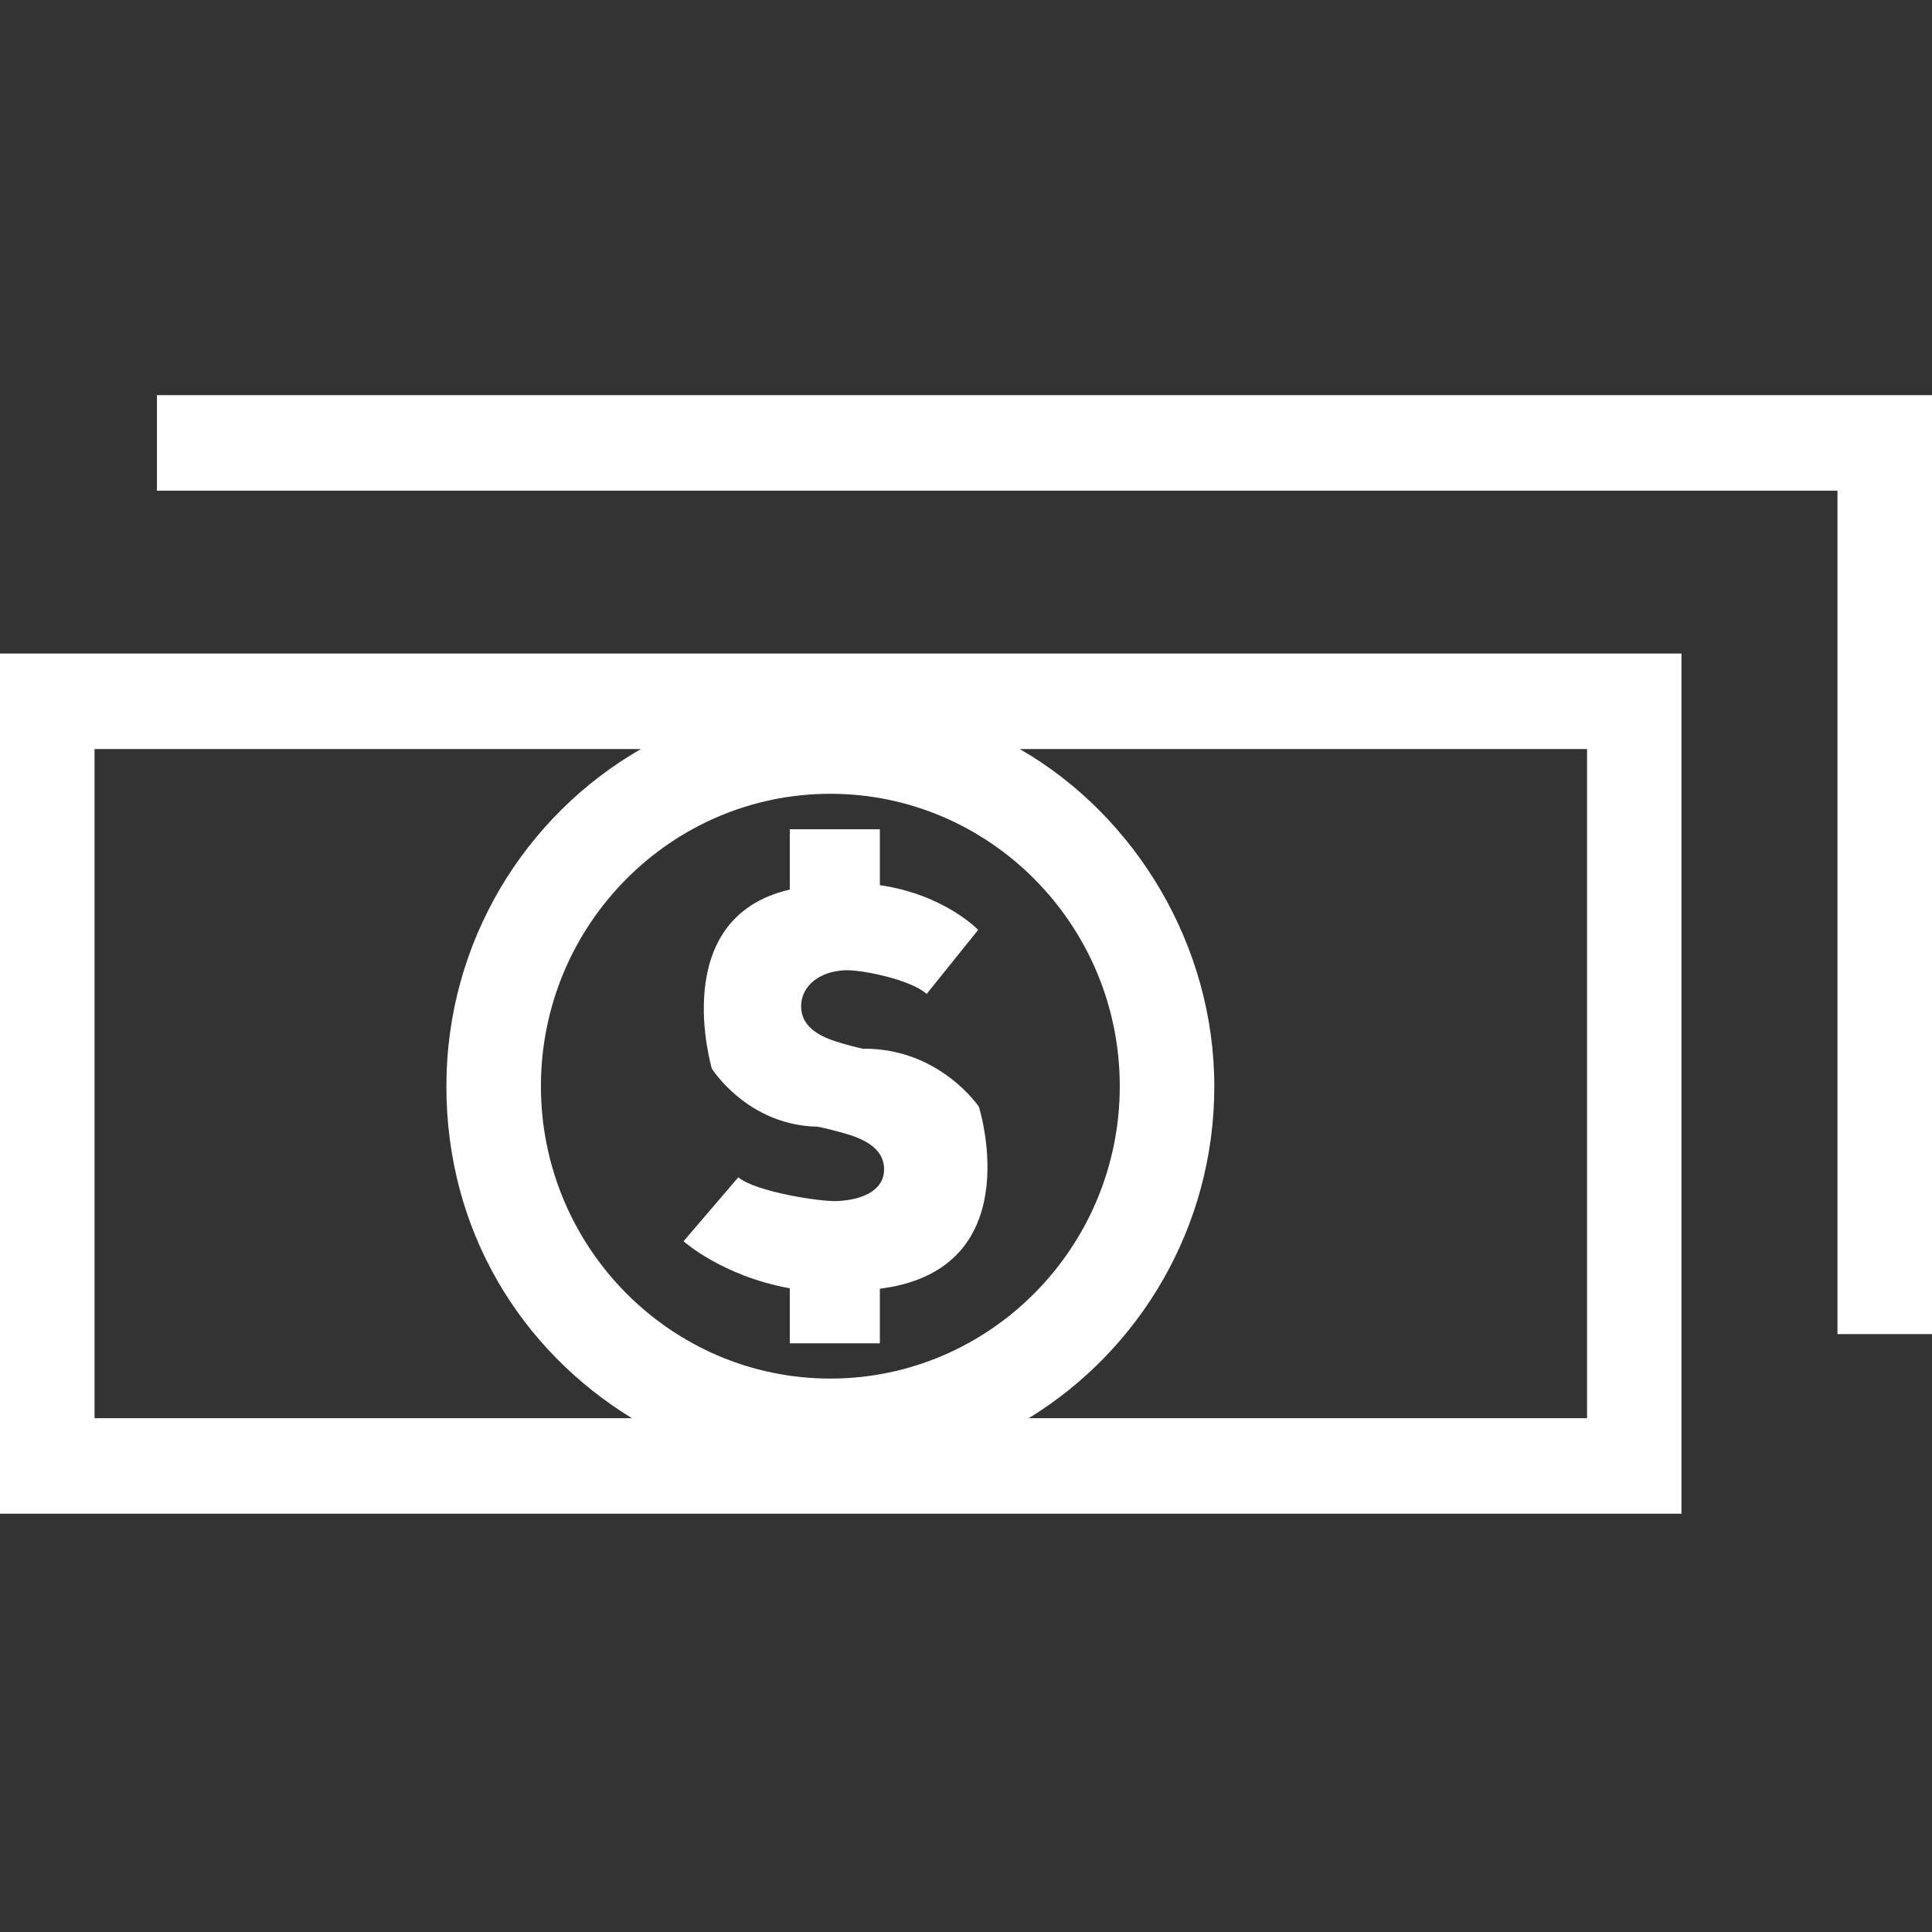
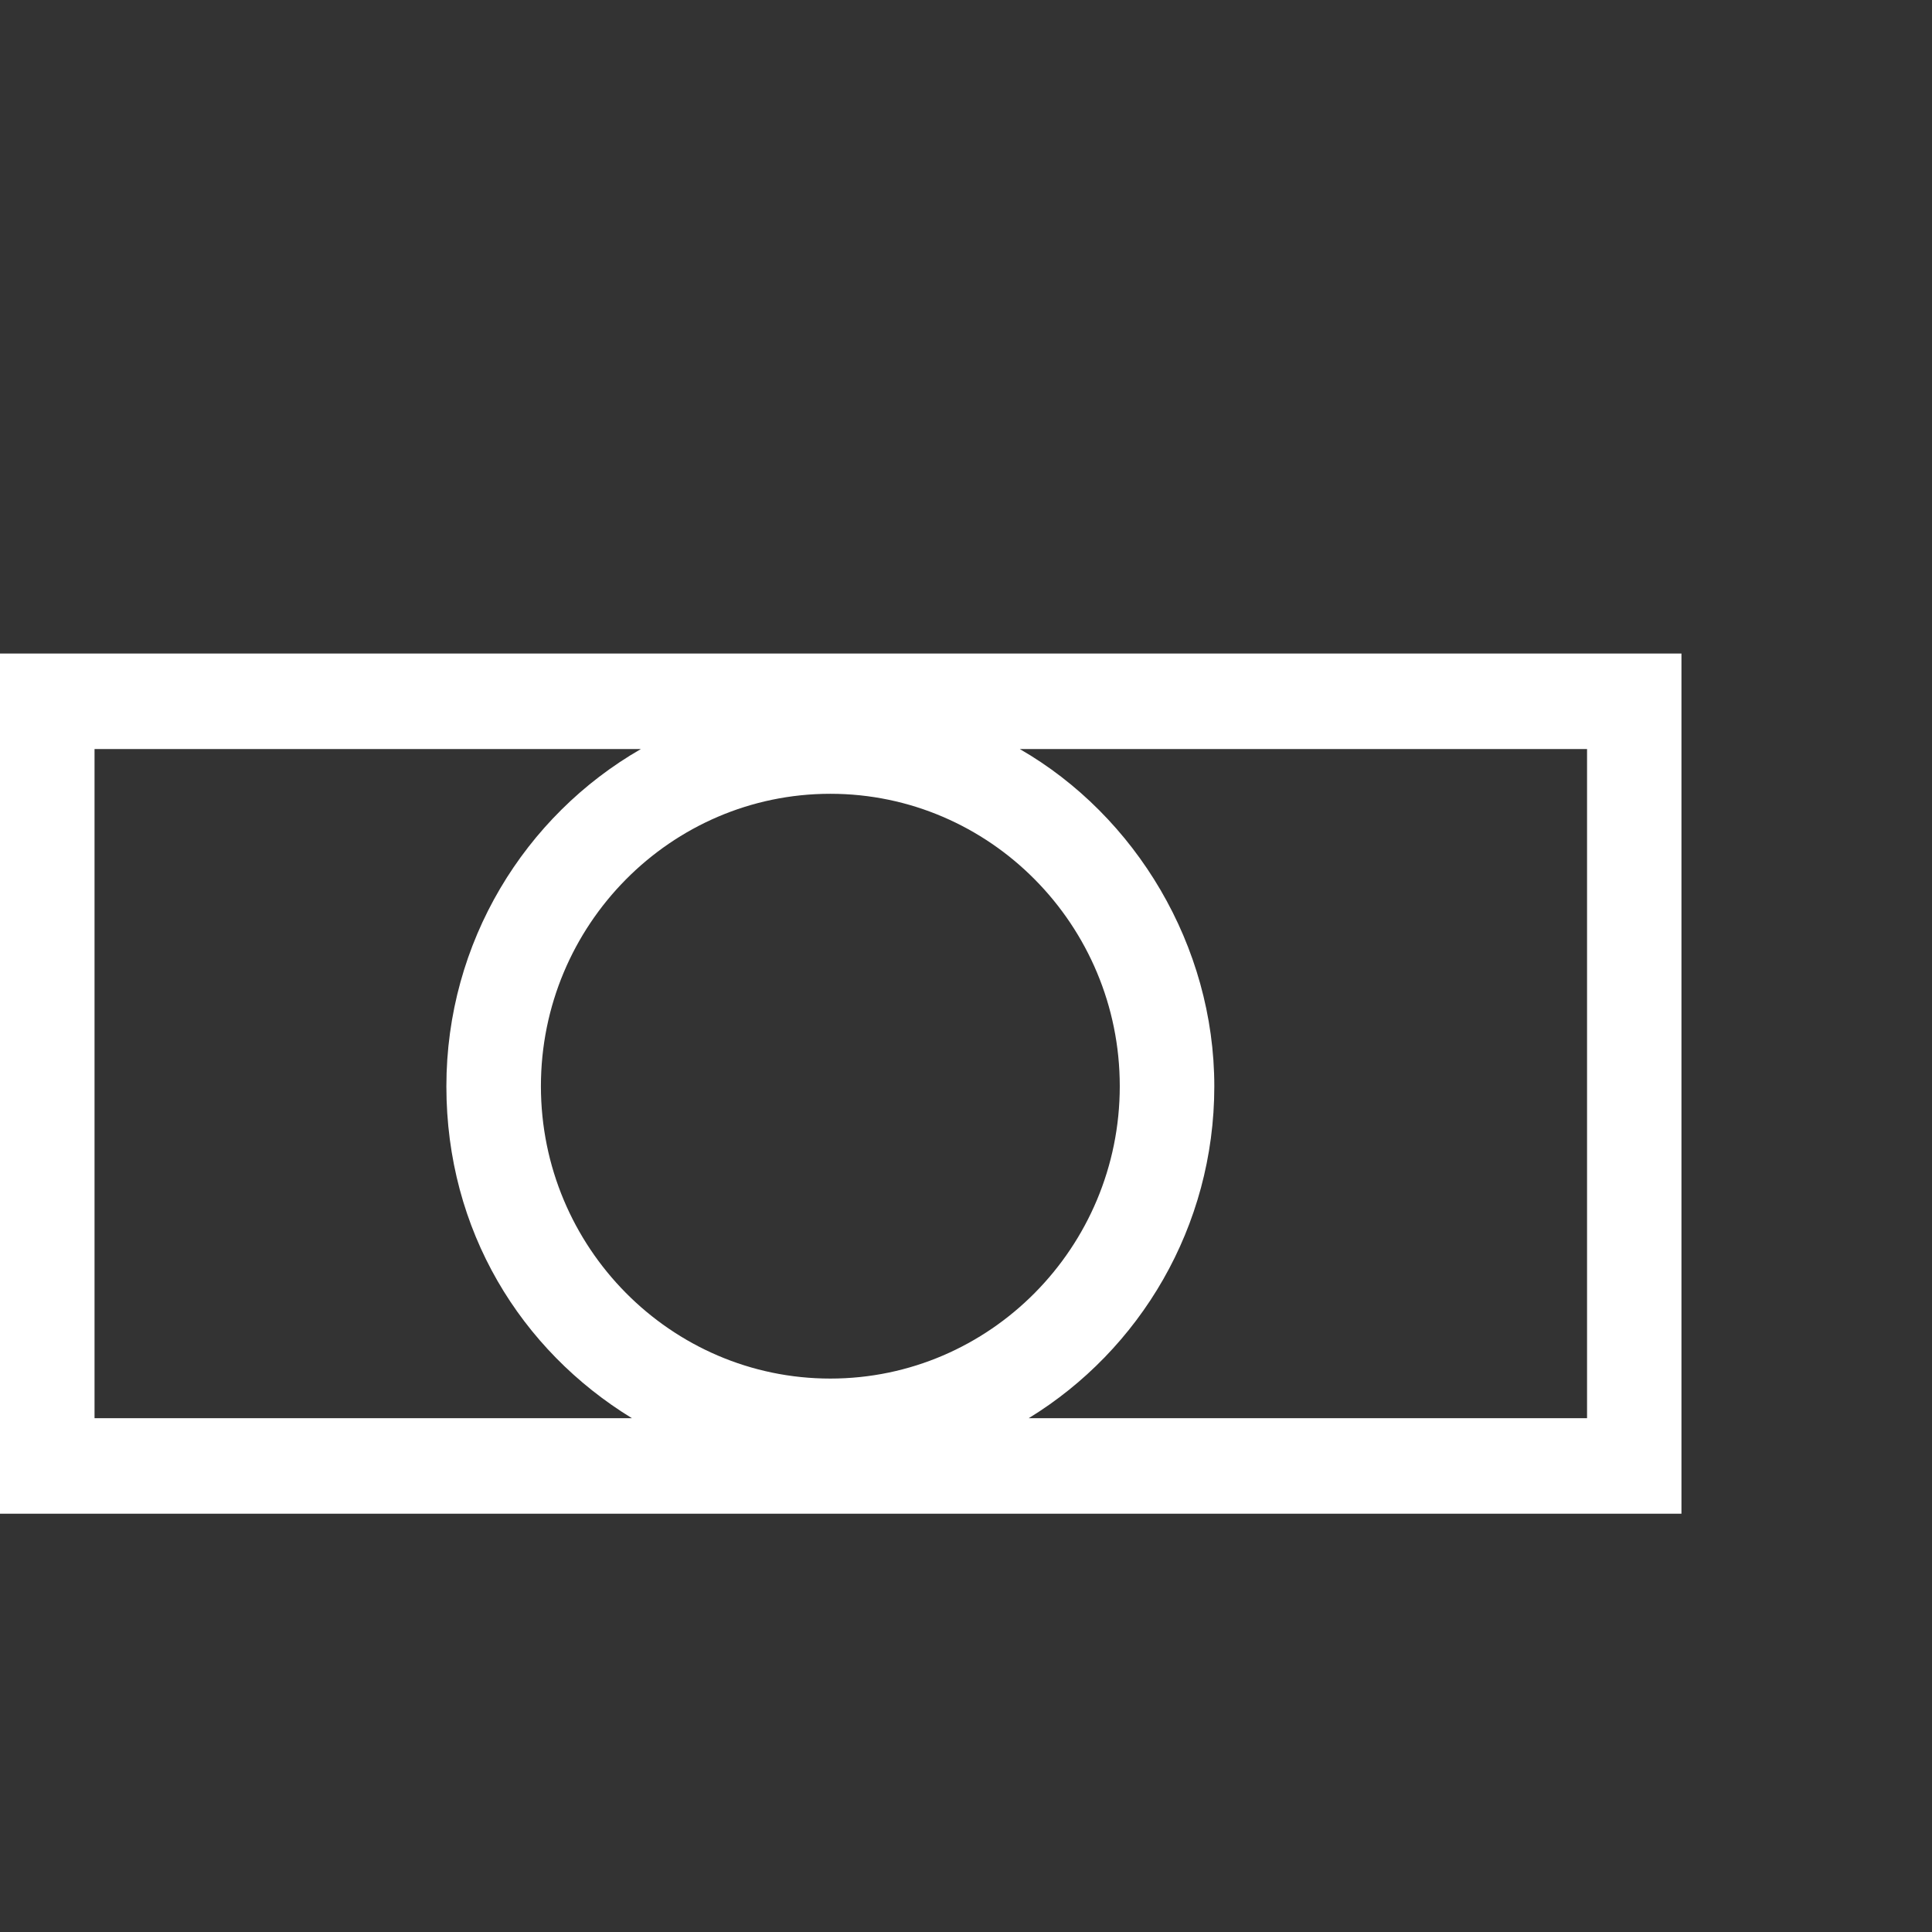
<svg xmlns="http://www.w3.org/2000/svg" width="44" height="44" viewBox="0 0 44 44" fill="none">
  <rect x="0" y="0" width="44" height="44" fill="#333333" stroke="none" />
  <g clip-path="url(#clip0_352_589)">
-     <path d="M3.574 9V11.175H41.847V30.384H44V9H3.574Z" fill="white" />
    <path d="M0 34.474H38.294V14.884H0V34.474ZM36.141 32.298H23.429C25.959 30.749 27.655 27.94 27.655 24.74C27.655 21.54 25.868 18.581 23.225 17.059H36.144V32.298H36.141ZM18.91 31.396C15.277 31.396 12.319 28.408 12.319 24.737C12.319 21.067 15.277 18.078 18.91 18.078C22.544 18.078 25.502 21.067 25.502 24.737C25.502 28.408 22.544 31.396 18.91 31.396ZM2.153 17.059H14.596C11.953 18.579 10.166 21.453 10.166 24.74C10.166 28.027 11.861 30.749 14.391 32.298H2.153V17.059Z" fill="white" />
-     <path d="M19.685 23.886V23.892C19.492 23.851 19.282 23.796 19.042 23.72C18.622 23.587 18.245 23.361 18.245 22.916C18.245 22.47 18.641 22.127 19.236 22.097C19.602 22.078 20.732 22.304 21.104 22.636L22.277 21.178C22.277 21.178 21.513 20.373 20.038 20.159V18.886H17.987V20.259C15.185 20.906 16.213 24.34 16.213 24.34C16.213 24.34 17.029 25.632 18.619 25.659C18.819 25.7 19.039 25.754 19.29 25.828C19.736 25.961 20.135 26.186 20.135 26.632C20.135 27.078 19.701 27.323 19.072 27.353C18.684 27.372 17.209 27.143 16.814 26.812L15.567 28.269C15.567 28.269 16.453 29.063 17.987 29.34V30.594H20.038V29.351C20.156 29.332 20.275 29.316 20.399 29.289C23.389 28.647 22.293 25.205 22.293 25.205C22.293 25.205 21.408 23.883 19.683 23.883L19.685 23.886Z" fill="white" />
  </g>
  <defs>
    <clipPath id="clip0_352_589">
      <rect width="44" height="25.474" fill="white" transform="translate(0 9)" />
    </clipPath>
  </defs>
</svg>